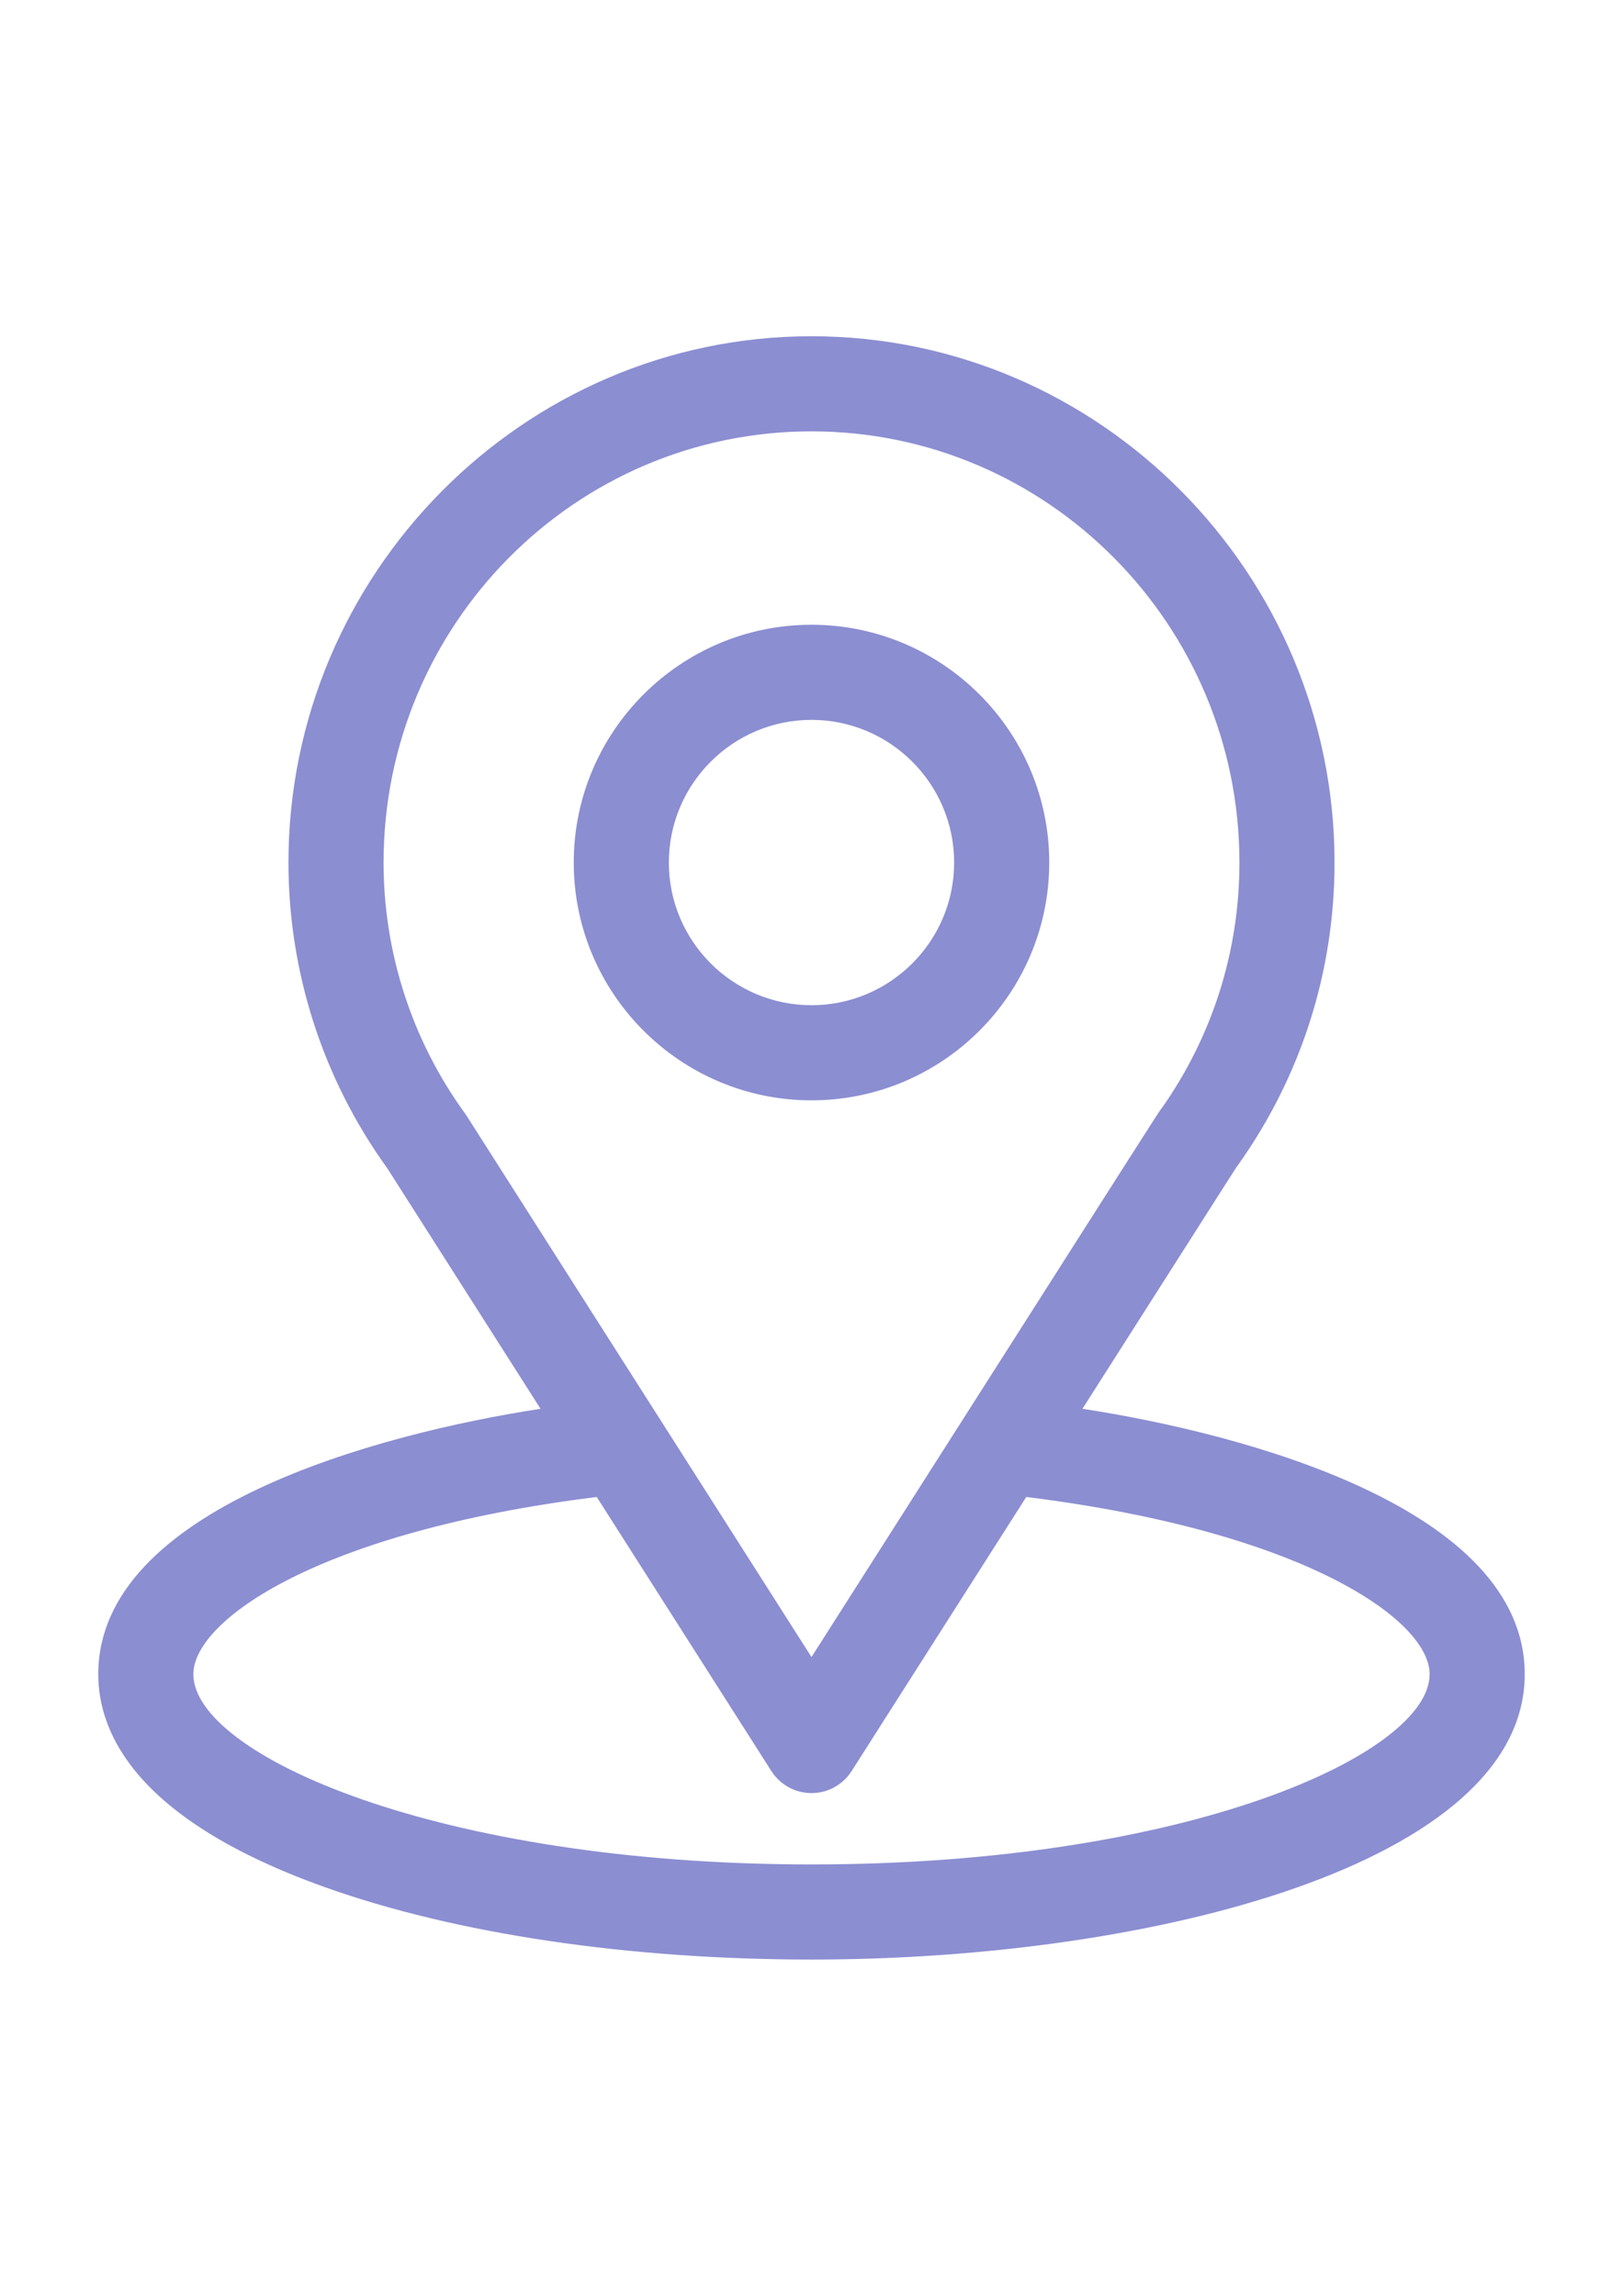
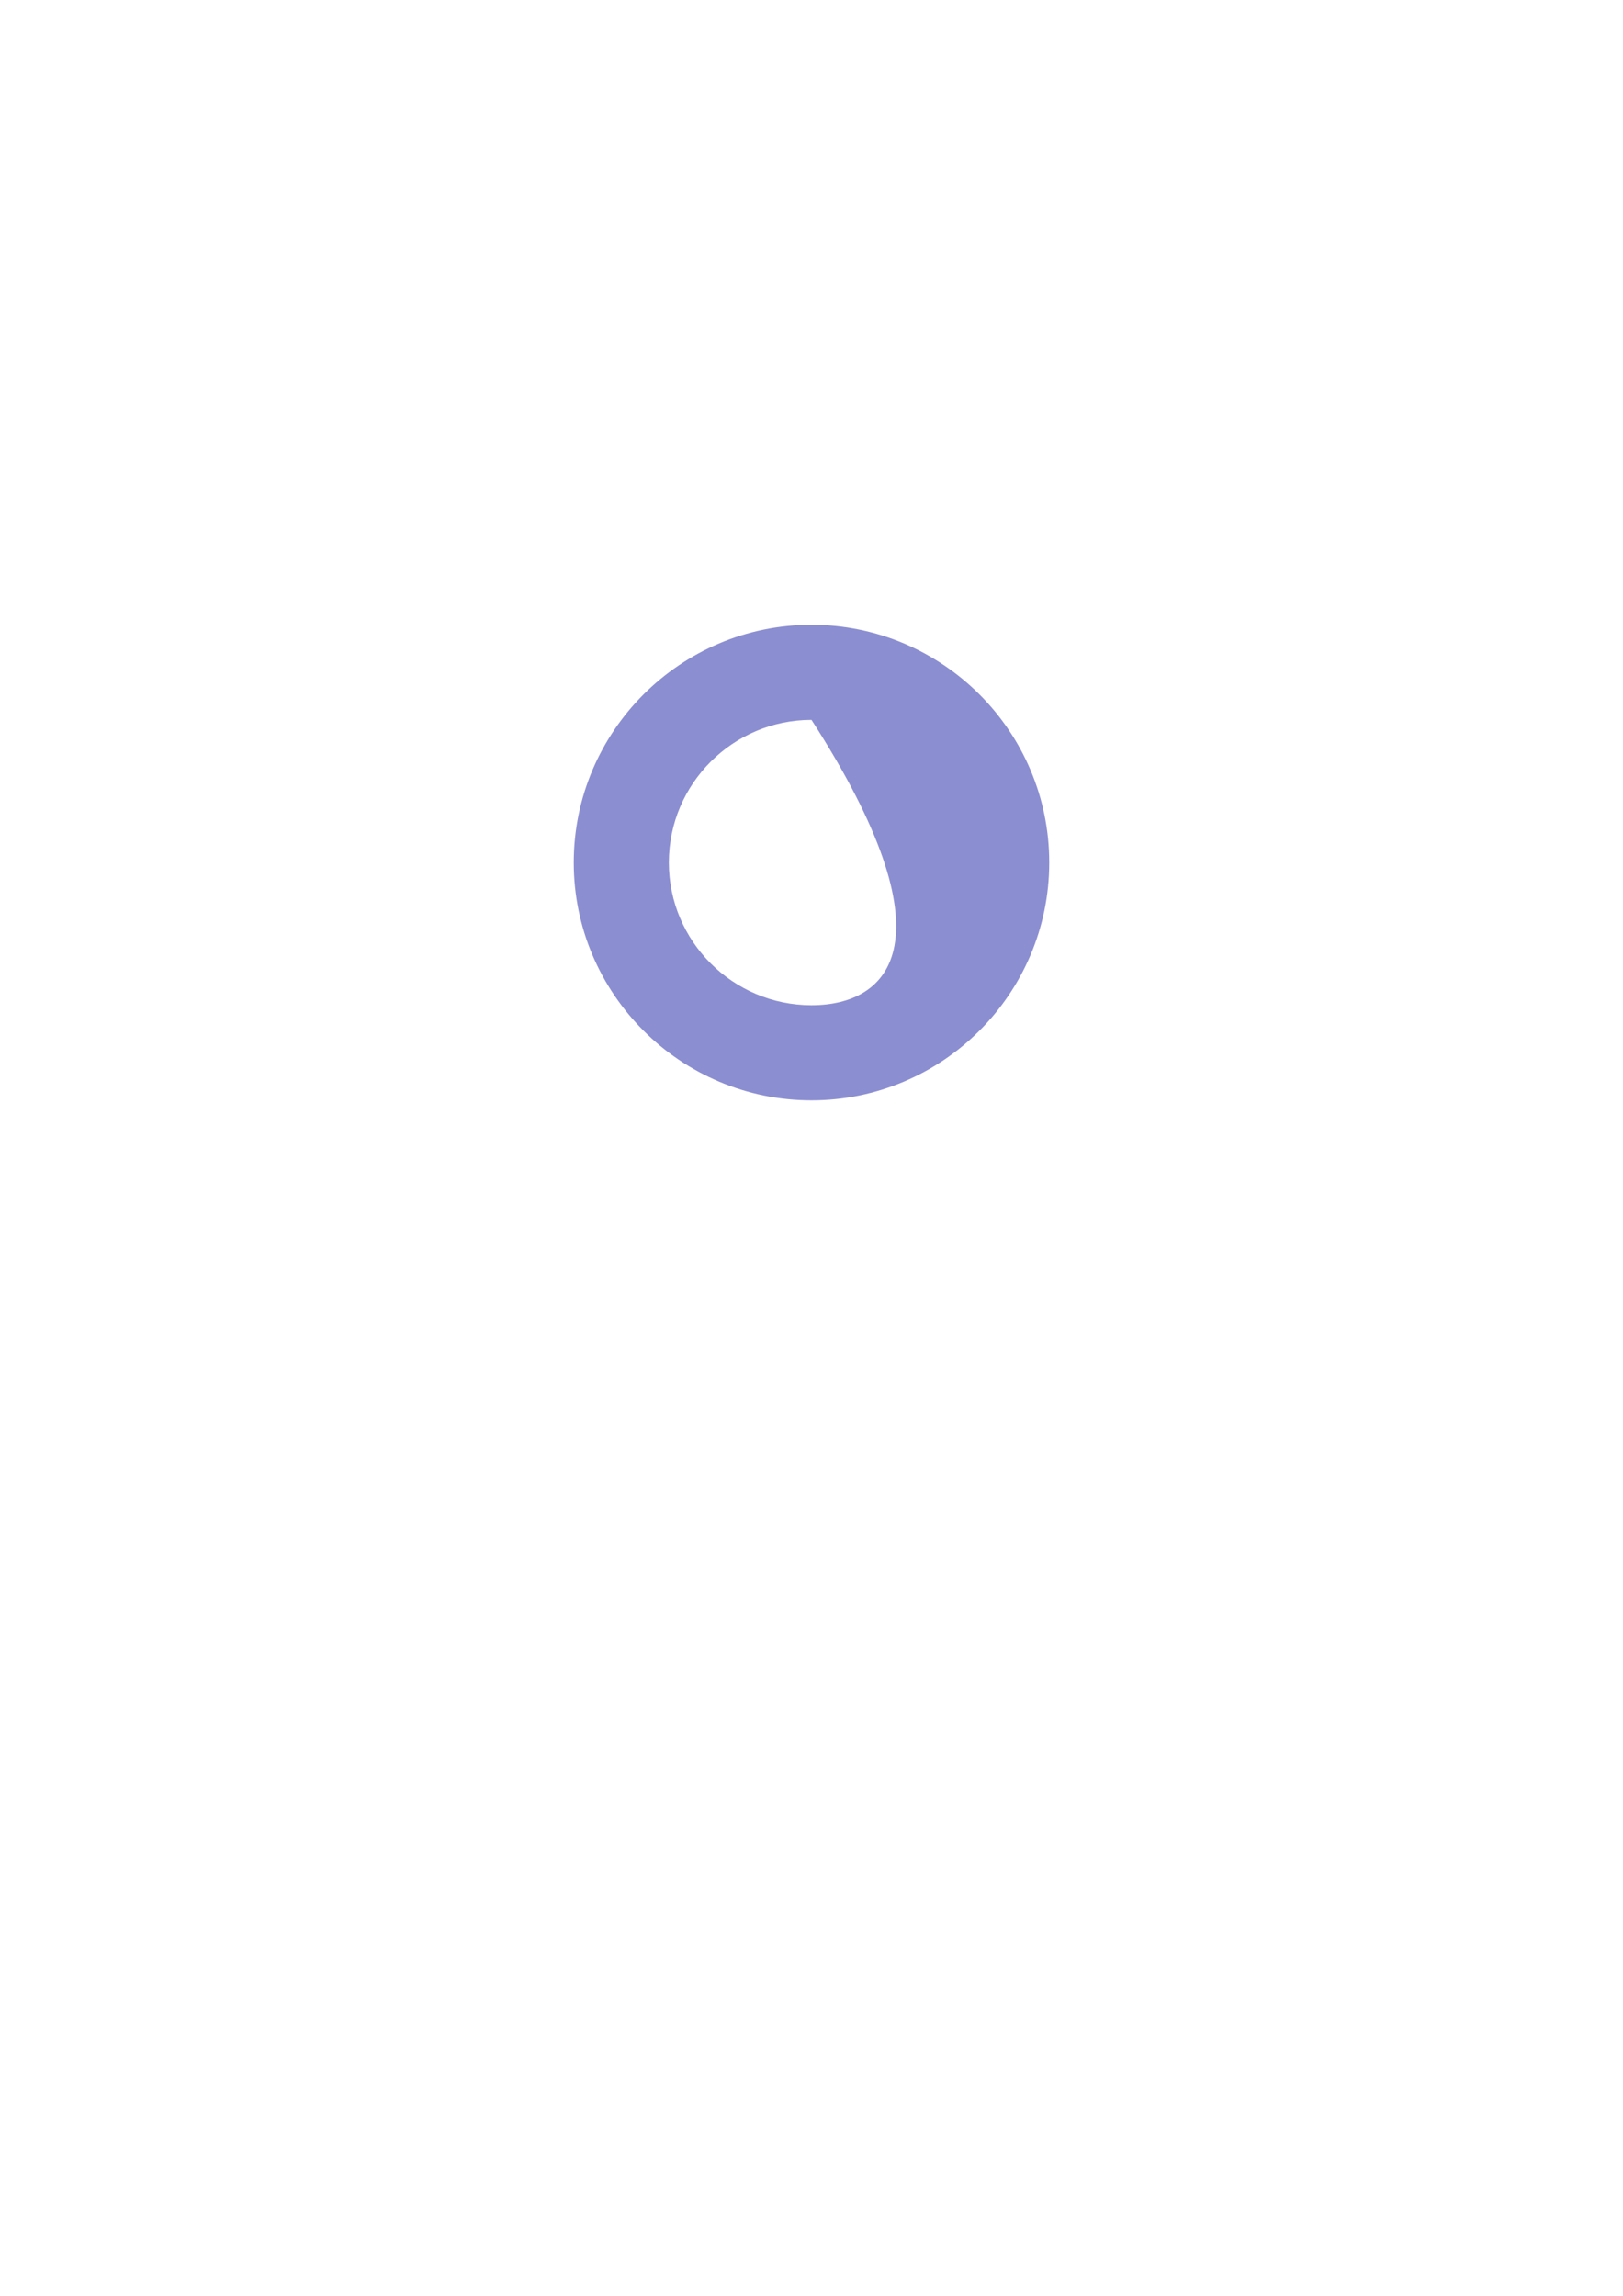
<svg xmlns="http://www.w3.org/2000/svg" version="1.1" id="Capa_1" x="0px" y="0px" width="595.281px" height="841.89px" viewBox="0 0 595.281 841.89" enable-background="new 0 0 595.281 841.89" xml:space="preserve">
  <g>
    <g>
-       <path fill="#8B8ED1" d="M397.019,516.615c63.346-99.399,55.383-86.998,57.207-89.59c23.063-32.529,35.252-70.814,35.252-110.719    c0-105.825-85.875-193.001-191.838-193.001c-105.618,0-191.838,87.004-191.838,193.001c0,39.879,12.445,79.167,36.263,112.133    l56.194,88.176c-60.081,9.232-162.216,36.748-162.216,97.332c0,22.084,14.415,53.557,83.085,78.082    c47.951,17.125,111.347,26.557,178.512,26.557c125.596,0,261.598-35.428,261.598-104.639    C559.238,553.351,457.222,525.867,397.019,516.615z M171.2,409.254c-0.192-0.3-0.392-0.593-0.601-0.881    c-19.82-27.267-29.917-59.581-29.917-92.067c0-87.22,70.231-158.122,156.958-158.122c86.547,0,156.959,70.933,156.959,158.122    c0,32.538-9.908,63.756-28.654,90.305c-1.682,2.216,7.084-11.401-128.305,201.045L171.2,409.254z M297.64,683.705    c-137.187,0-226.718-40.324-226.718-69.758c0-19.785,46.004-52.314,147.946-64.994l64.065,100.527    c3.202,5.023,8.748,8.066,14.707,8.066c5.958,0,11.505-3.043,14.706-8.066l64.064-100.527    c101.943,12.68,147.949,45.209,147.949,64.994C524.359,643.13,435.632,683.705,297.64,683.705z" />
-     </g>
+       </g>
  </g>
  <g>
    <g>
-       <path fill="#8B8ED1" d="M297.64,229.106c-48.082,0-87.199,39.118-87.199,87.2c0,48.082,39.118,87.199,87.199,87.199    c48.082,0,87.199-39.118,87.199-87.199C384.839,268.224,345.722,229.106,297.64,229.106z M297.64,368.625    c-28.849,0-52.319-23.471-52.319-52.319c0-28.849,23.47-52.32,52.319-52.32c28.85,0,52.32,23.471,52.32,52.32    C349.96,345.155,326.49,368.625,297.64,368.625z" />
+       <path fill="#8B8ED1" d="M297.64,229.106c-48.082,0-87.199,39.118-87.199,87.2c0,48.082,39.118,87.199,87.199,87.199    c48.082,0,87.199-39.118,87.199-87.199C384.839,268.224,345.722,229.106,297.64,229.106z M297.64,368.625    c-28.849,0-52.319-23.471-52.319-52.319c0-28.849,23.47-52.32,52.319-52.32C349.96,345.155,326.49,368.625,297.64,368.625z" />
    </g>
  </g>
</svg>